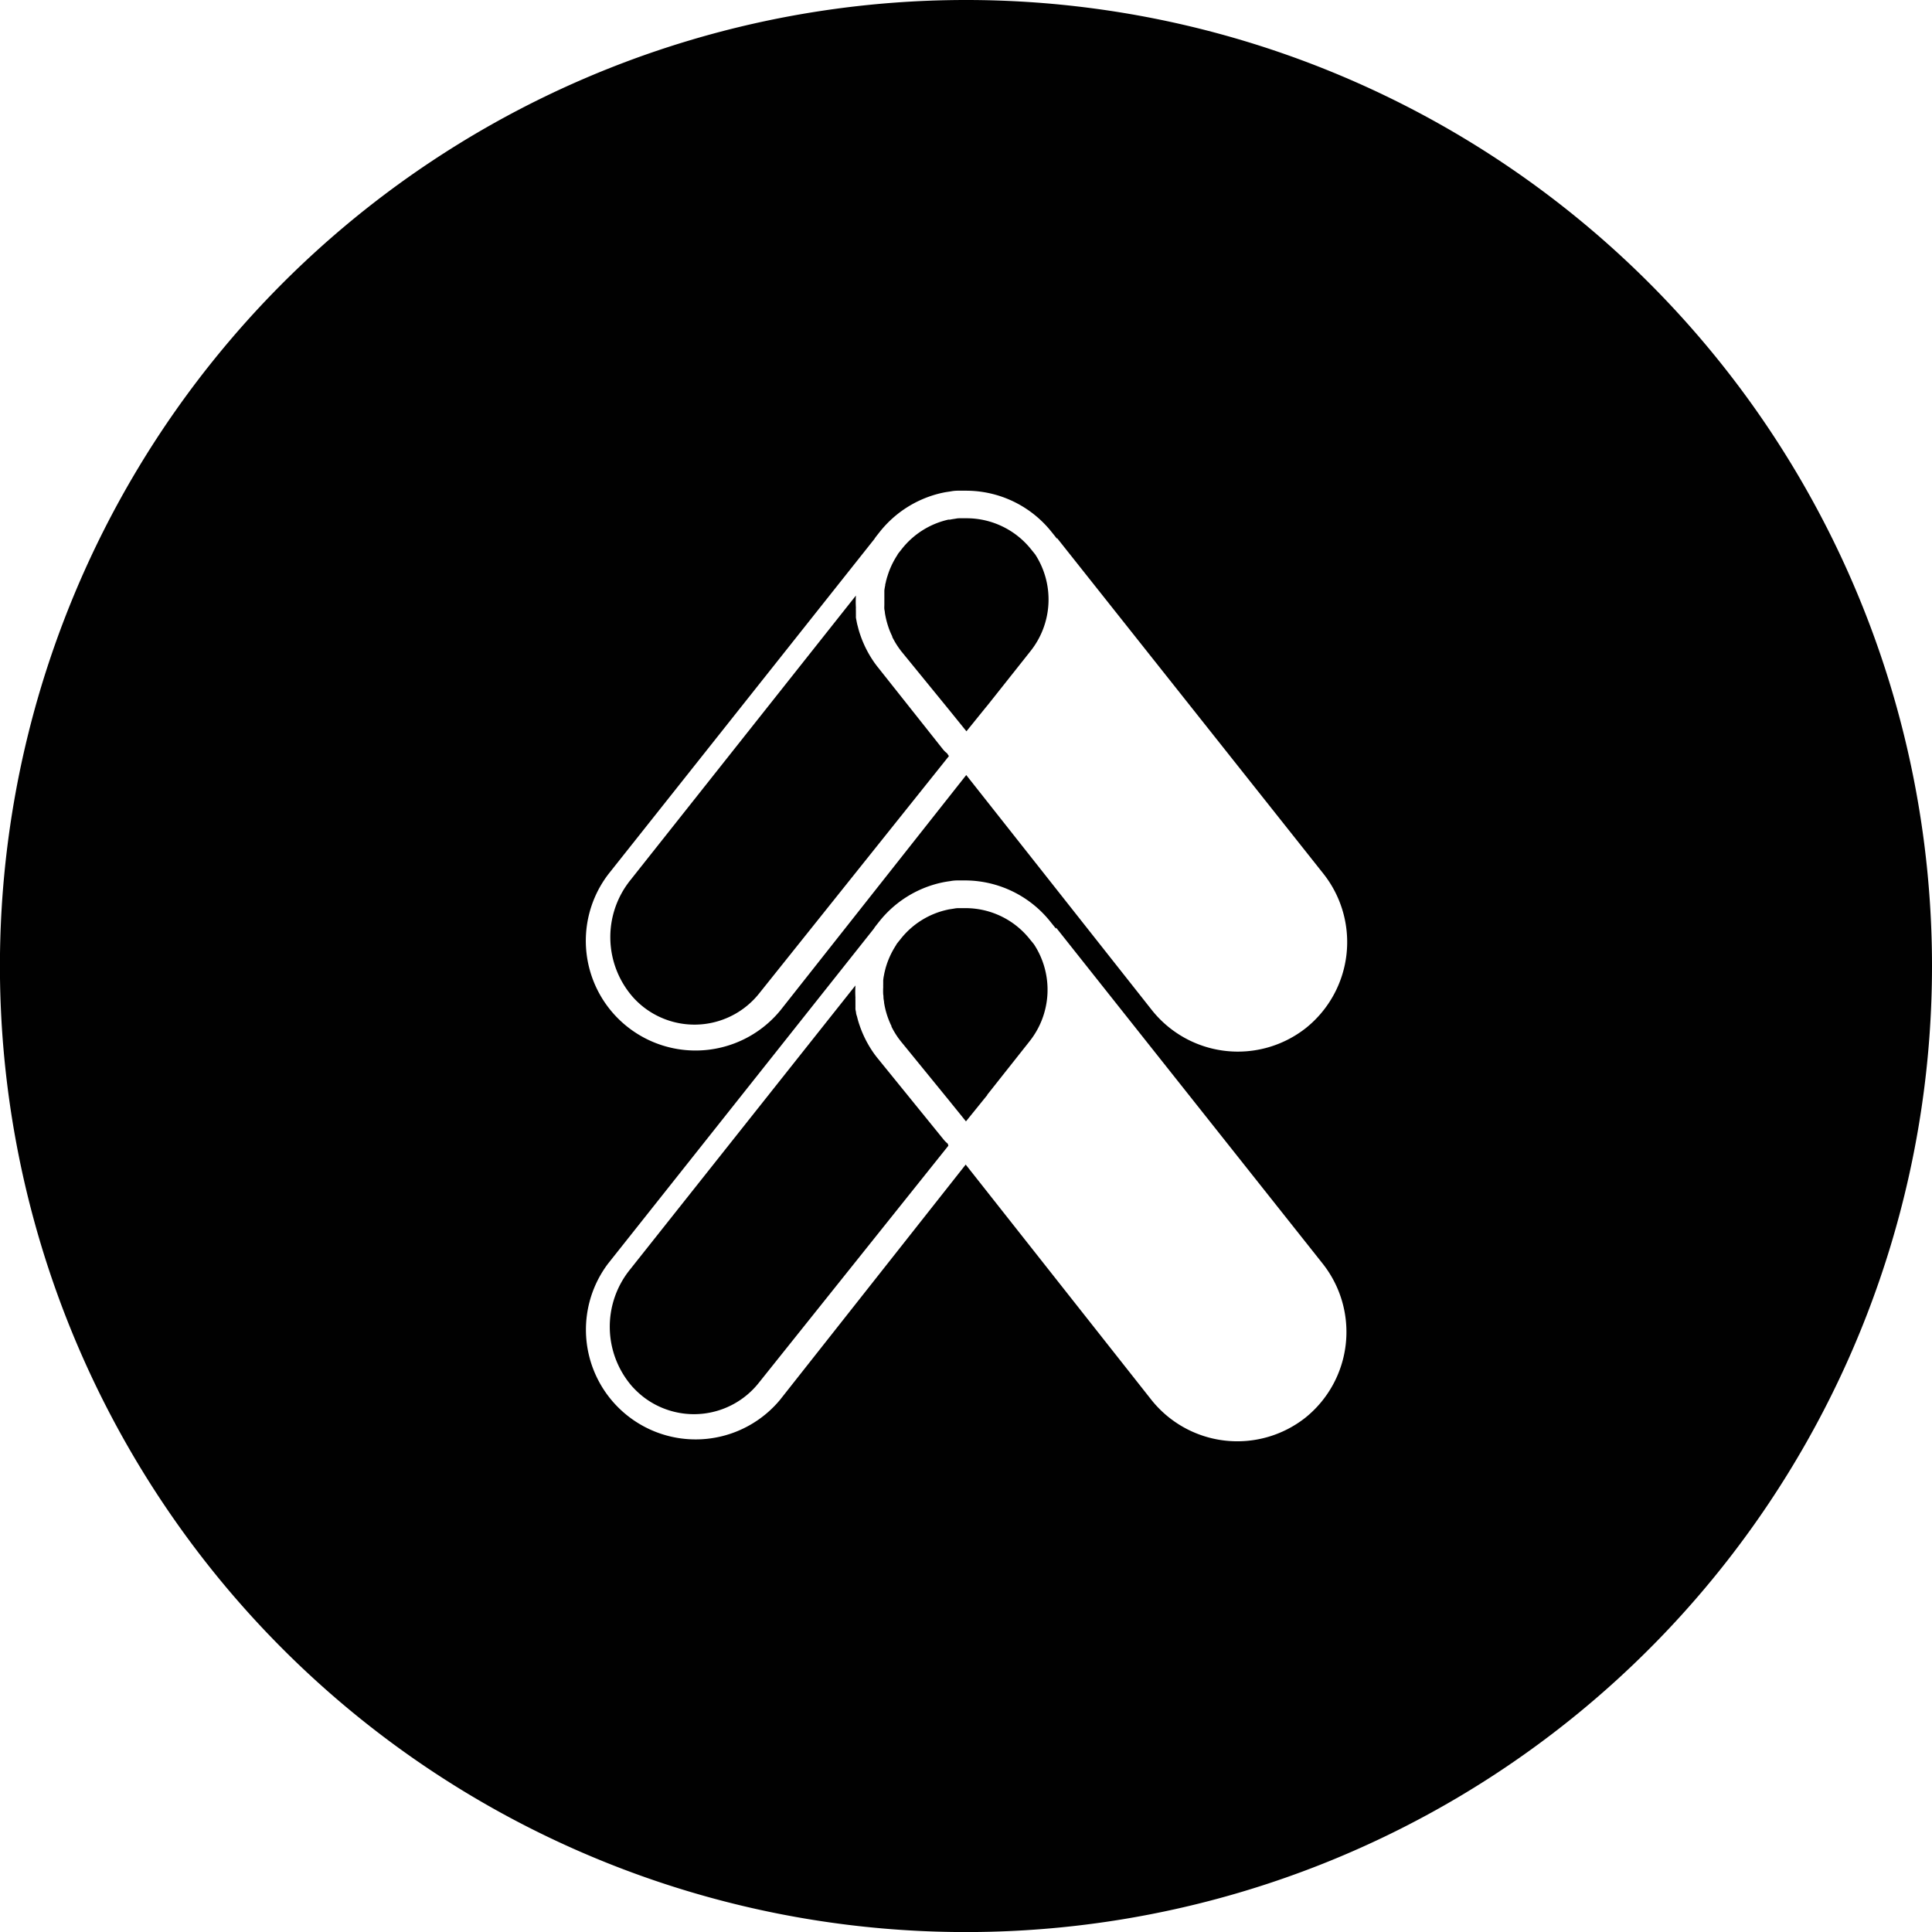
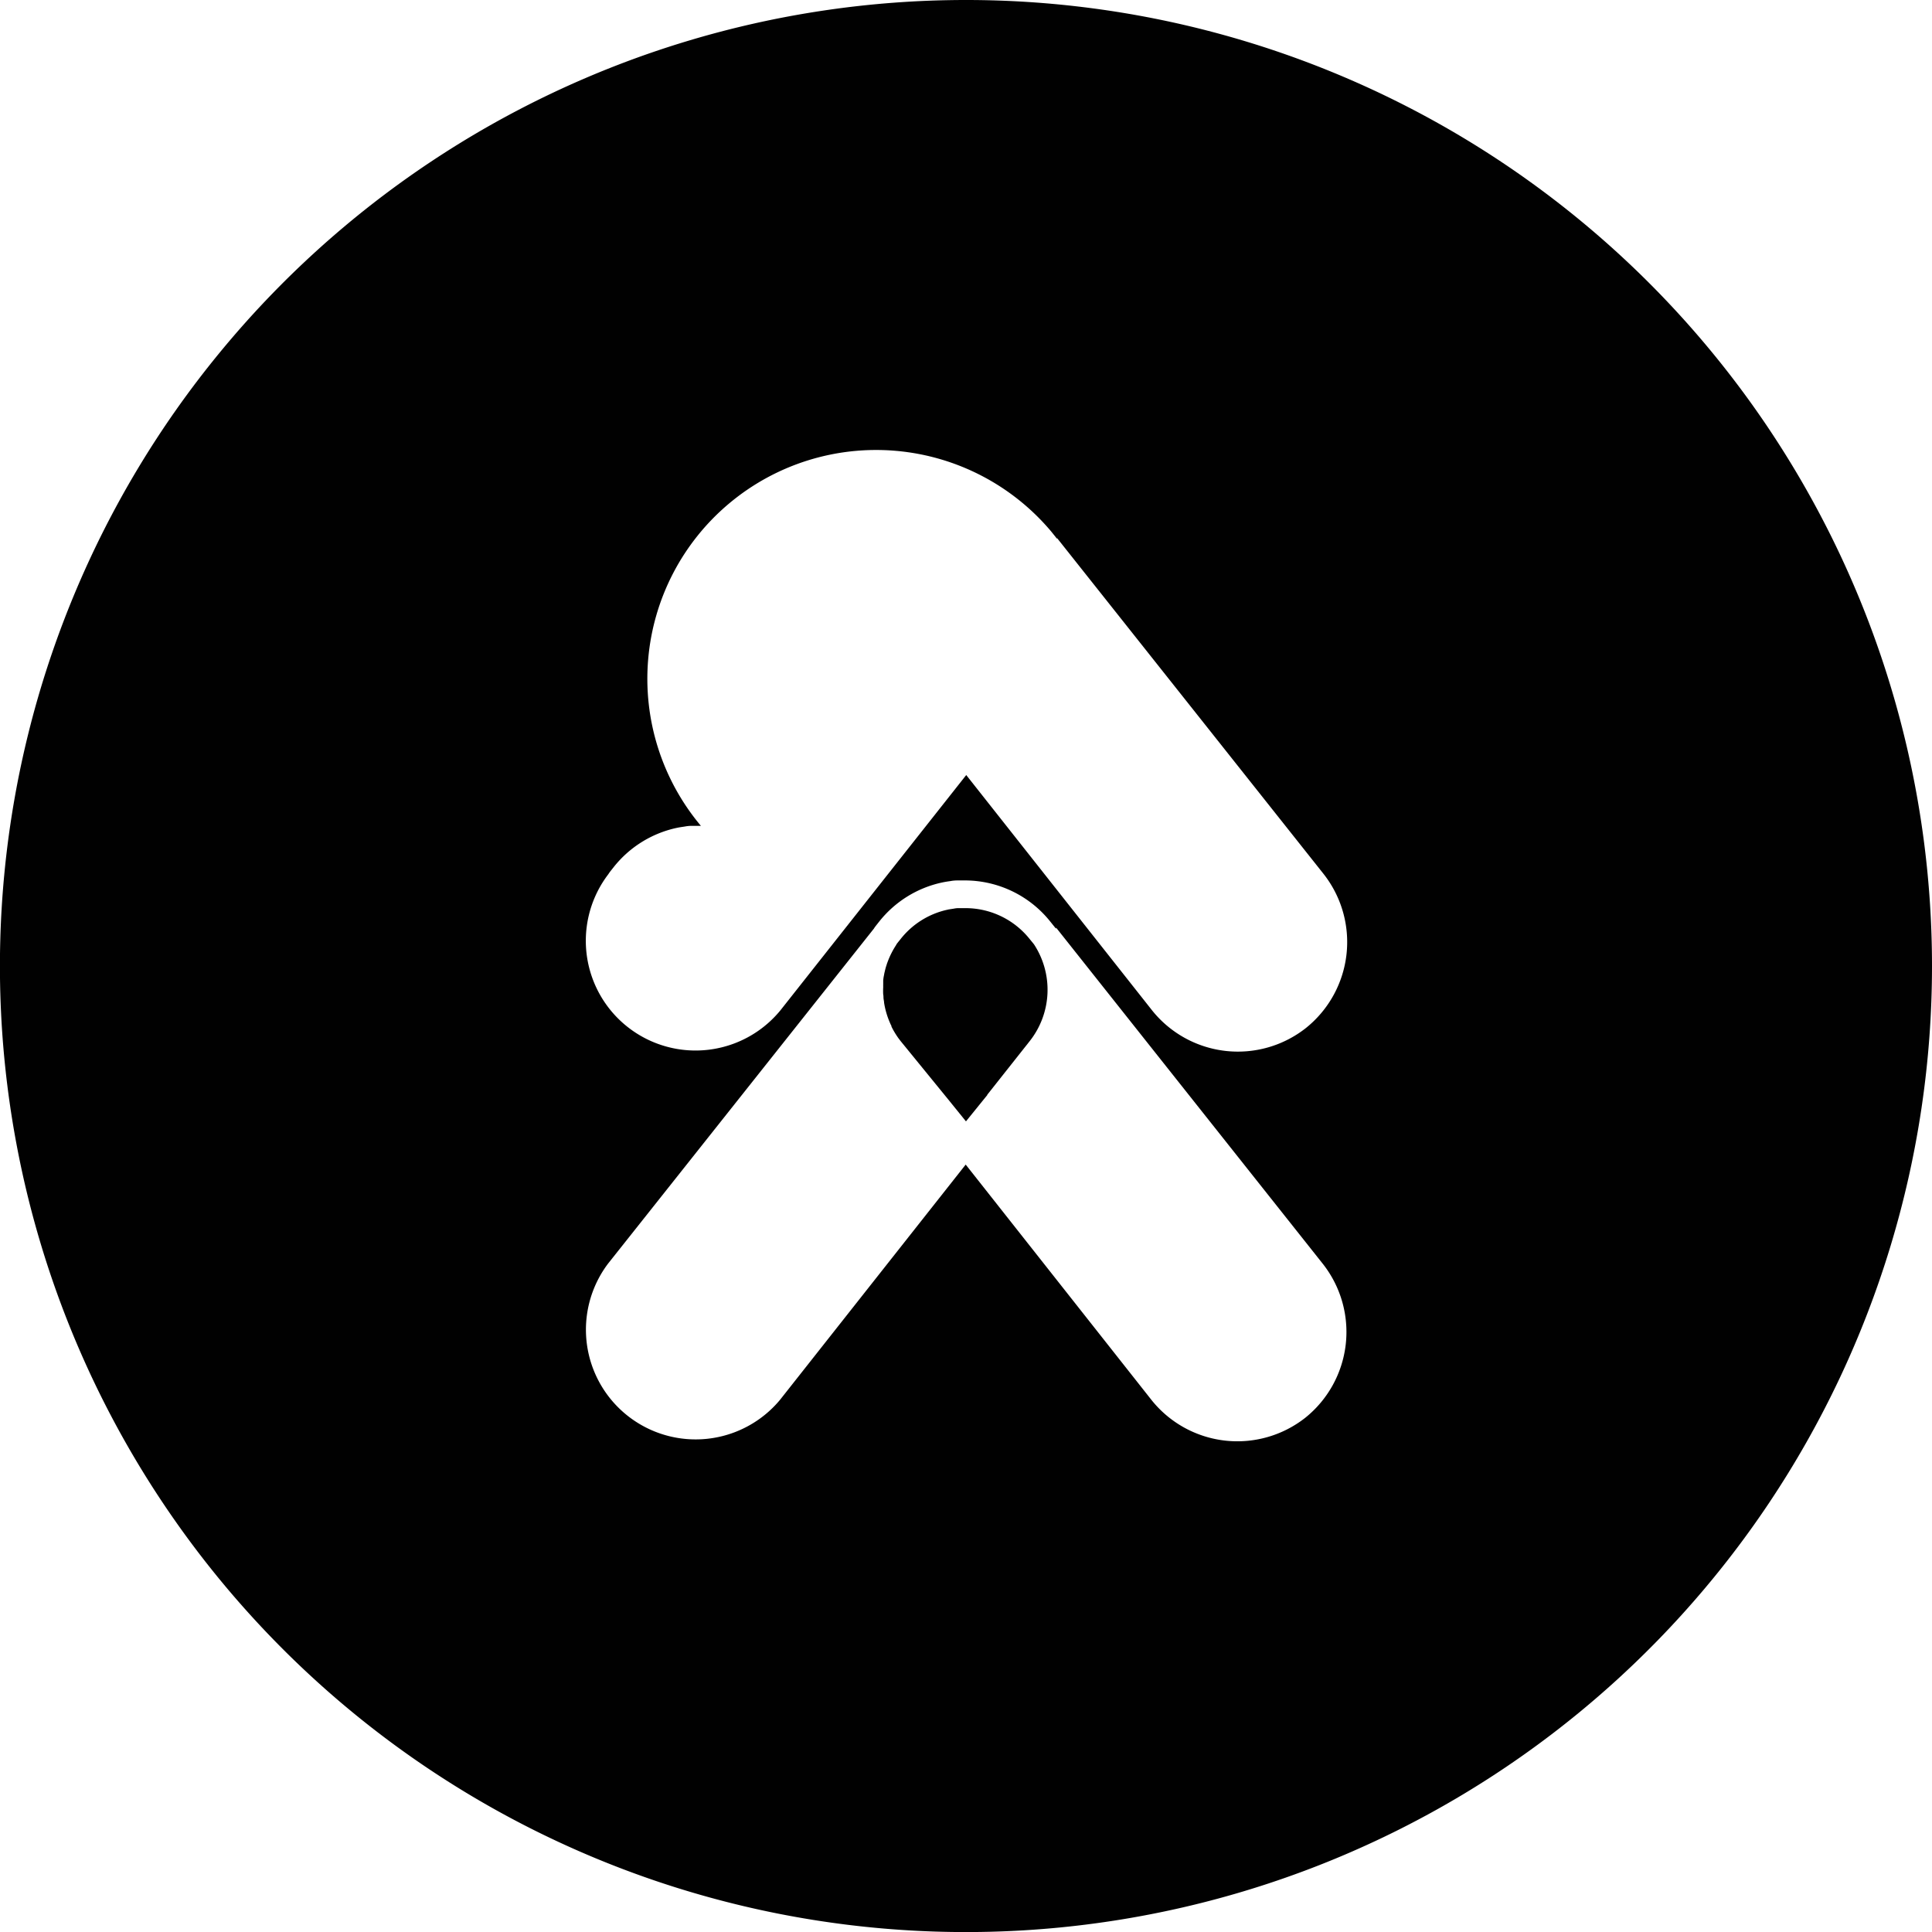
<svg xmlns="http://www.w3.org/2000/svg" viewBox="0 0 286.67 286.67">
  <defs>
    <style>.cls-1{fill:#010101;}</style>
  </defs>
  <g id="Capa_2" data-name="Capa 2">
    <g id="Capa_1-2" data-name="Capa 1">
-       <path class="cls-1" d="M143.33,0A143.34,143.34,0,1,0,286.67,143.33,143.33,143.33,0,0,0,143.33,0ZM193.7,210.35a16.3,16.3,0,0,1-22.84-2.62L143.29,172.8l-27.57,34.93a16.28,16.28,0,0,1-25.5-20.23l39.47-49.74a.7.7,0,0,1,.1-.16l.13-.18.57-.72a16.25,16.25,0,0,1,9.18-5.73l.33-.07c.37-.07.76-.13,1-.16h0a5.45,5.45,0,0,1,1-.1h1.39a16.23,16.23,0,0,1,12.44,6.09l.61.76a2.32,2.32,0,0,1,.22.3h0l.05-.14,39.55,49.85A16.33,16.33,0,0,1,193.7,210.35Zm.08-57.82a16.3,16.3,0,0,1-22.84-2.62L143.37,115,115.8,149.91a16.28,16.28,0,0,1-25.5-20.24l39.47-49.73a.7.7,0,0,1,.1-.16l.13-.18.57-.72a16.32,16.32,0,0,1,9.18-5.74l.33-.07c.37-.07.76-.12,1-.16h0a5.45,5.45,0,0,1,1-.1h1.39A16.22,16.22,0,0,1,156,78.89l.61.76a3.46,3.46,0,0,1,.22.31,0,0,0,0,0,0,0l0-.14,39.55,49.84A16.34,16.34,0,0,1,193.78,152.53Z" />
-       <path class="cls-1" d="M140.8,112.19,112.65,147.4a12.27,12.27,0,0,1-17.2,2,12.13,12.13,0,0,1-1.6-1.52,13.49,13.49,0,0,1-.31-17.29L127,88.37a15.45,15.45,0,0,0,0,1.8,2.83,2.83,0,0,0,0,.41c0,.14,0,.27,0,.41s0,0,0,.05l0,.24a.09.09,0,0,0,0,0v0a.15.15,0,0,1,0,.07c0,.09,0,.17,0,.26s.08.45.12.67.09.43.16.67a12.71,12.71,0,0,0,.38,1.29h0a16.29,16.29,0,0,0,2.21,4.26c.13.17.26.35.4.52l9.61,12.12a3.47,3.47,0,0,0,.64.63Z" />
-       <path class="cls-1" d="M152.9,96.62l-6.2,7.82,0,0-.67.82-2.63,3.25-2.63-3.25-7.06-8.65h0l0,0-.28-.38a11.6,11.6,0,0,1-.81-1.29c-.08-.15-.16-.29-.23-.44a.36.36,0,0,1,0-.09c-.08-.15-.15-.3-.21-.44s-.14-.32-.2-.48-.12-.32-.17-.48a12.76,12.76,0,0,1-.51-2.07c0-.19-.06-.38-.08-.57s0-.47,0-.7,0-.37,0-.55v-.16a1.09,1.09,0,0,0,0-.18c0-.17,0-.34,0-.49s0-.4,0-.6.07-.56.13-.85c0-.09,0-.18.05-.28a2.44,2.44,0,0,1,.06-.26q0-.13.06-.24a4.5,4.5,0,0,1,.17-.6c.05-.17.11-.35.17-.52a12.3,12.3,0,0,1,1.4-2.75l-.14.17.15-.22.57-.72a12.21,12.21,0,0,1,6.89-4.32l.23,0c.28-.06.59-.1.77-.13s.38-.07.56-.07h1.33a12.26,12.26,0,0,1,9.35,4.58l.63.78A12.29,12.29,0,0,1,152.9,96.62Z" />
-       <path class="cls-1" d="M140.72,170l-28.15,35.21a12.28,12.28,0,0,1-17.19,2,13.69,13.69,0,0,1-1.61-1.52,13.49,13.49,0,0,1-.31-17.29l33.47-42.18a15.75,15.75,0,0,0,0,1.82,2.31,2.31,0,0,0,0,.37c0,.14,0,.28,0,.42s0,.26,0,.39a.88.88,0,0,1,0,.16l0,.19c0,.06,0,.13,0,.2l.09.45c0,.21.09.43.16.67a12.71,12.71,0,0,0,.38,1.29h0a16.29,16.29,0,0,0,2.21,4.26c.13.17.26.35.4.52L140,169.07a4.17,4.17,0,0,0,.63.63Z" />
+       <path class="cls-1" d="M143.33,0A143.34,143.34,0,1,0,286.67,143.33,143.33,143.33,0,0,0,143.33,0ZM193.7,210.35a16.3,16.3,0,0,1-22.84-2.62L143.29,172.8l-27.57,34.93a16.28,16.28,0,0,1-25.5-20.23l39.47-49.74a.7.7,0,0,1,.1-.16l.13-.18.57-.72a16.25,16.25,0,0,1,9.18-5.73l.33-.07c.37-.07.76-.13,1-.16h0a5.45,5.45,0,0,1,1-.1h1.39a16.23,16.23,0,0,1,12.44,6.09l.61.76a2.32,2.32,0,0,1,.22.3h0l.05-.14,39.55,49.85A16.33,16.33,0,0,1,193.7,210.35Zm.08-57.82a16.3,16.3,0,0,1-22.84-2.62L143.37,115,115.8,149.91a16.28,16.28,0,0,1-25.5-20.24a.7.7,0,0,1,.1-.16l.13-.18.57-.72a16.32,16.32,0,0,1,9.18-5.74l.33-.07c.37-.07.76-.12,1-.16h0a5.45,5.45,0,0,1,1-.1h1.39A16.22,16.22,0,0,1,156,78.89l.61.76a3.46,3.46,0,0,1,.22.31,0,0,0,0,0,0,0l0-.14,39.55,49.84A16.34,16.34,0,0,1,193.78,152.53Z" />
      <path class="cls-1" d="M152.82,154.44l-6.33,8,0,.05-.53.65-2.63,3.25-2.63-3.25-6.85-8.4-.22-.27-.32-.42a12.6,12.6,0,0,1-.81-1.29c-.08-.15-.16-.3-.23-.45a.36.36,0,0,1,0-.09,3.55,3.55,0,0,1-.21-.44,12,12,0,0,1-.88-3c0-.2-.06-.41-.08-.61s0-.41-.05-.61a9.57,9.57,0,0,1,0-1.07v-.09a2.17,2.17,0,0,1,0-.26l0-.34,0-.31a5.52,5.52,0,0,1,.12-.8,4.52,4.52,0,0,1,.11-.53,1.6,1.6,0,0,1,.05-.21c.05-.22.11-.44.18-.65s.1-.33.16-.48,0,0,0,0a12.51,12.51,0,0,1,1.4-2.75l-.13.17.14-.22.57-.71a12.15,12.15,0,0,1,6.9-4.32l.22-.05.78-.12a3.45,3.45,0,0,1,.55-.07h1.33a12.19,12.19,0,0,1,9.35,4.58l.63.77A12.29,12.29,0,0,1,152.82,154.44Z" />
    </g>
  </g>
</svg>